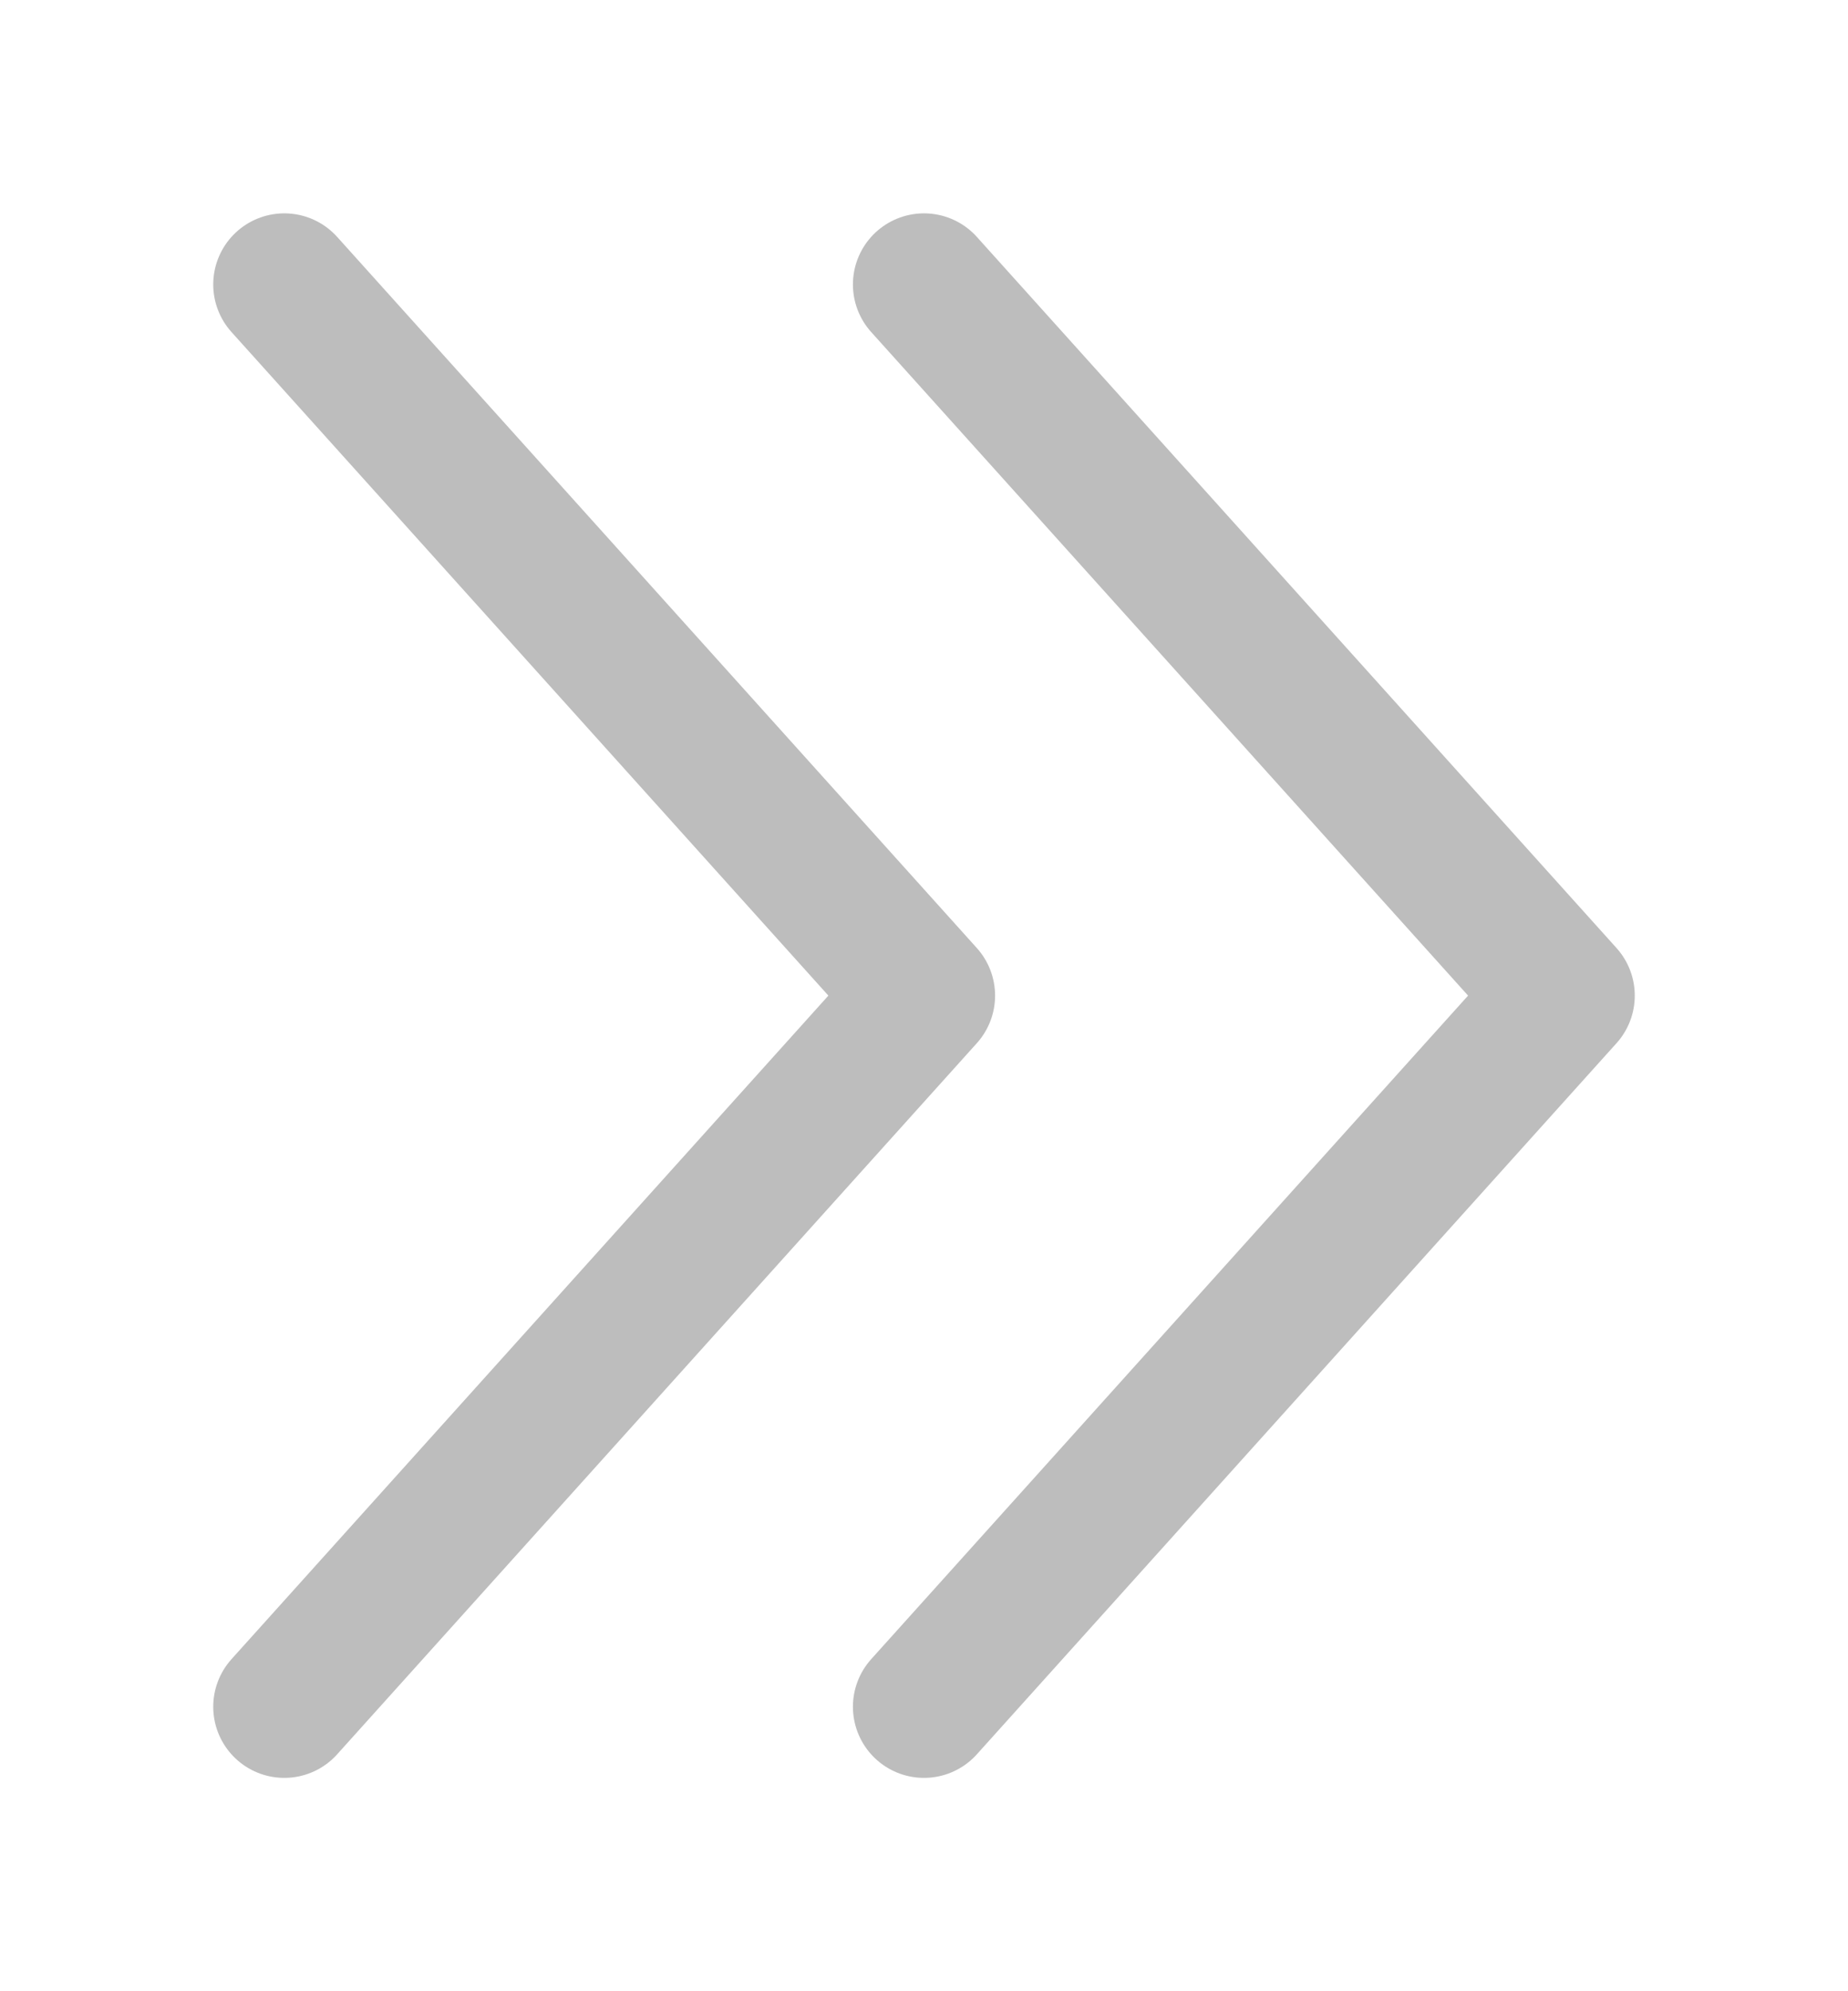
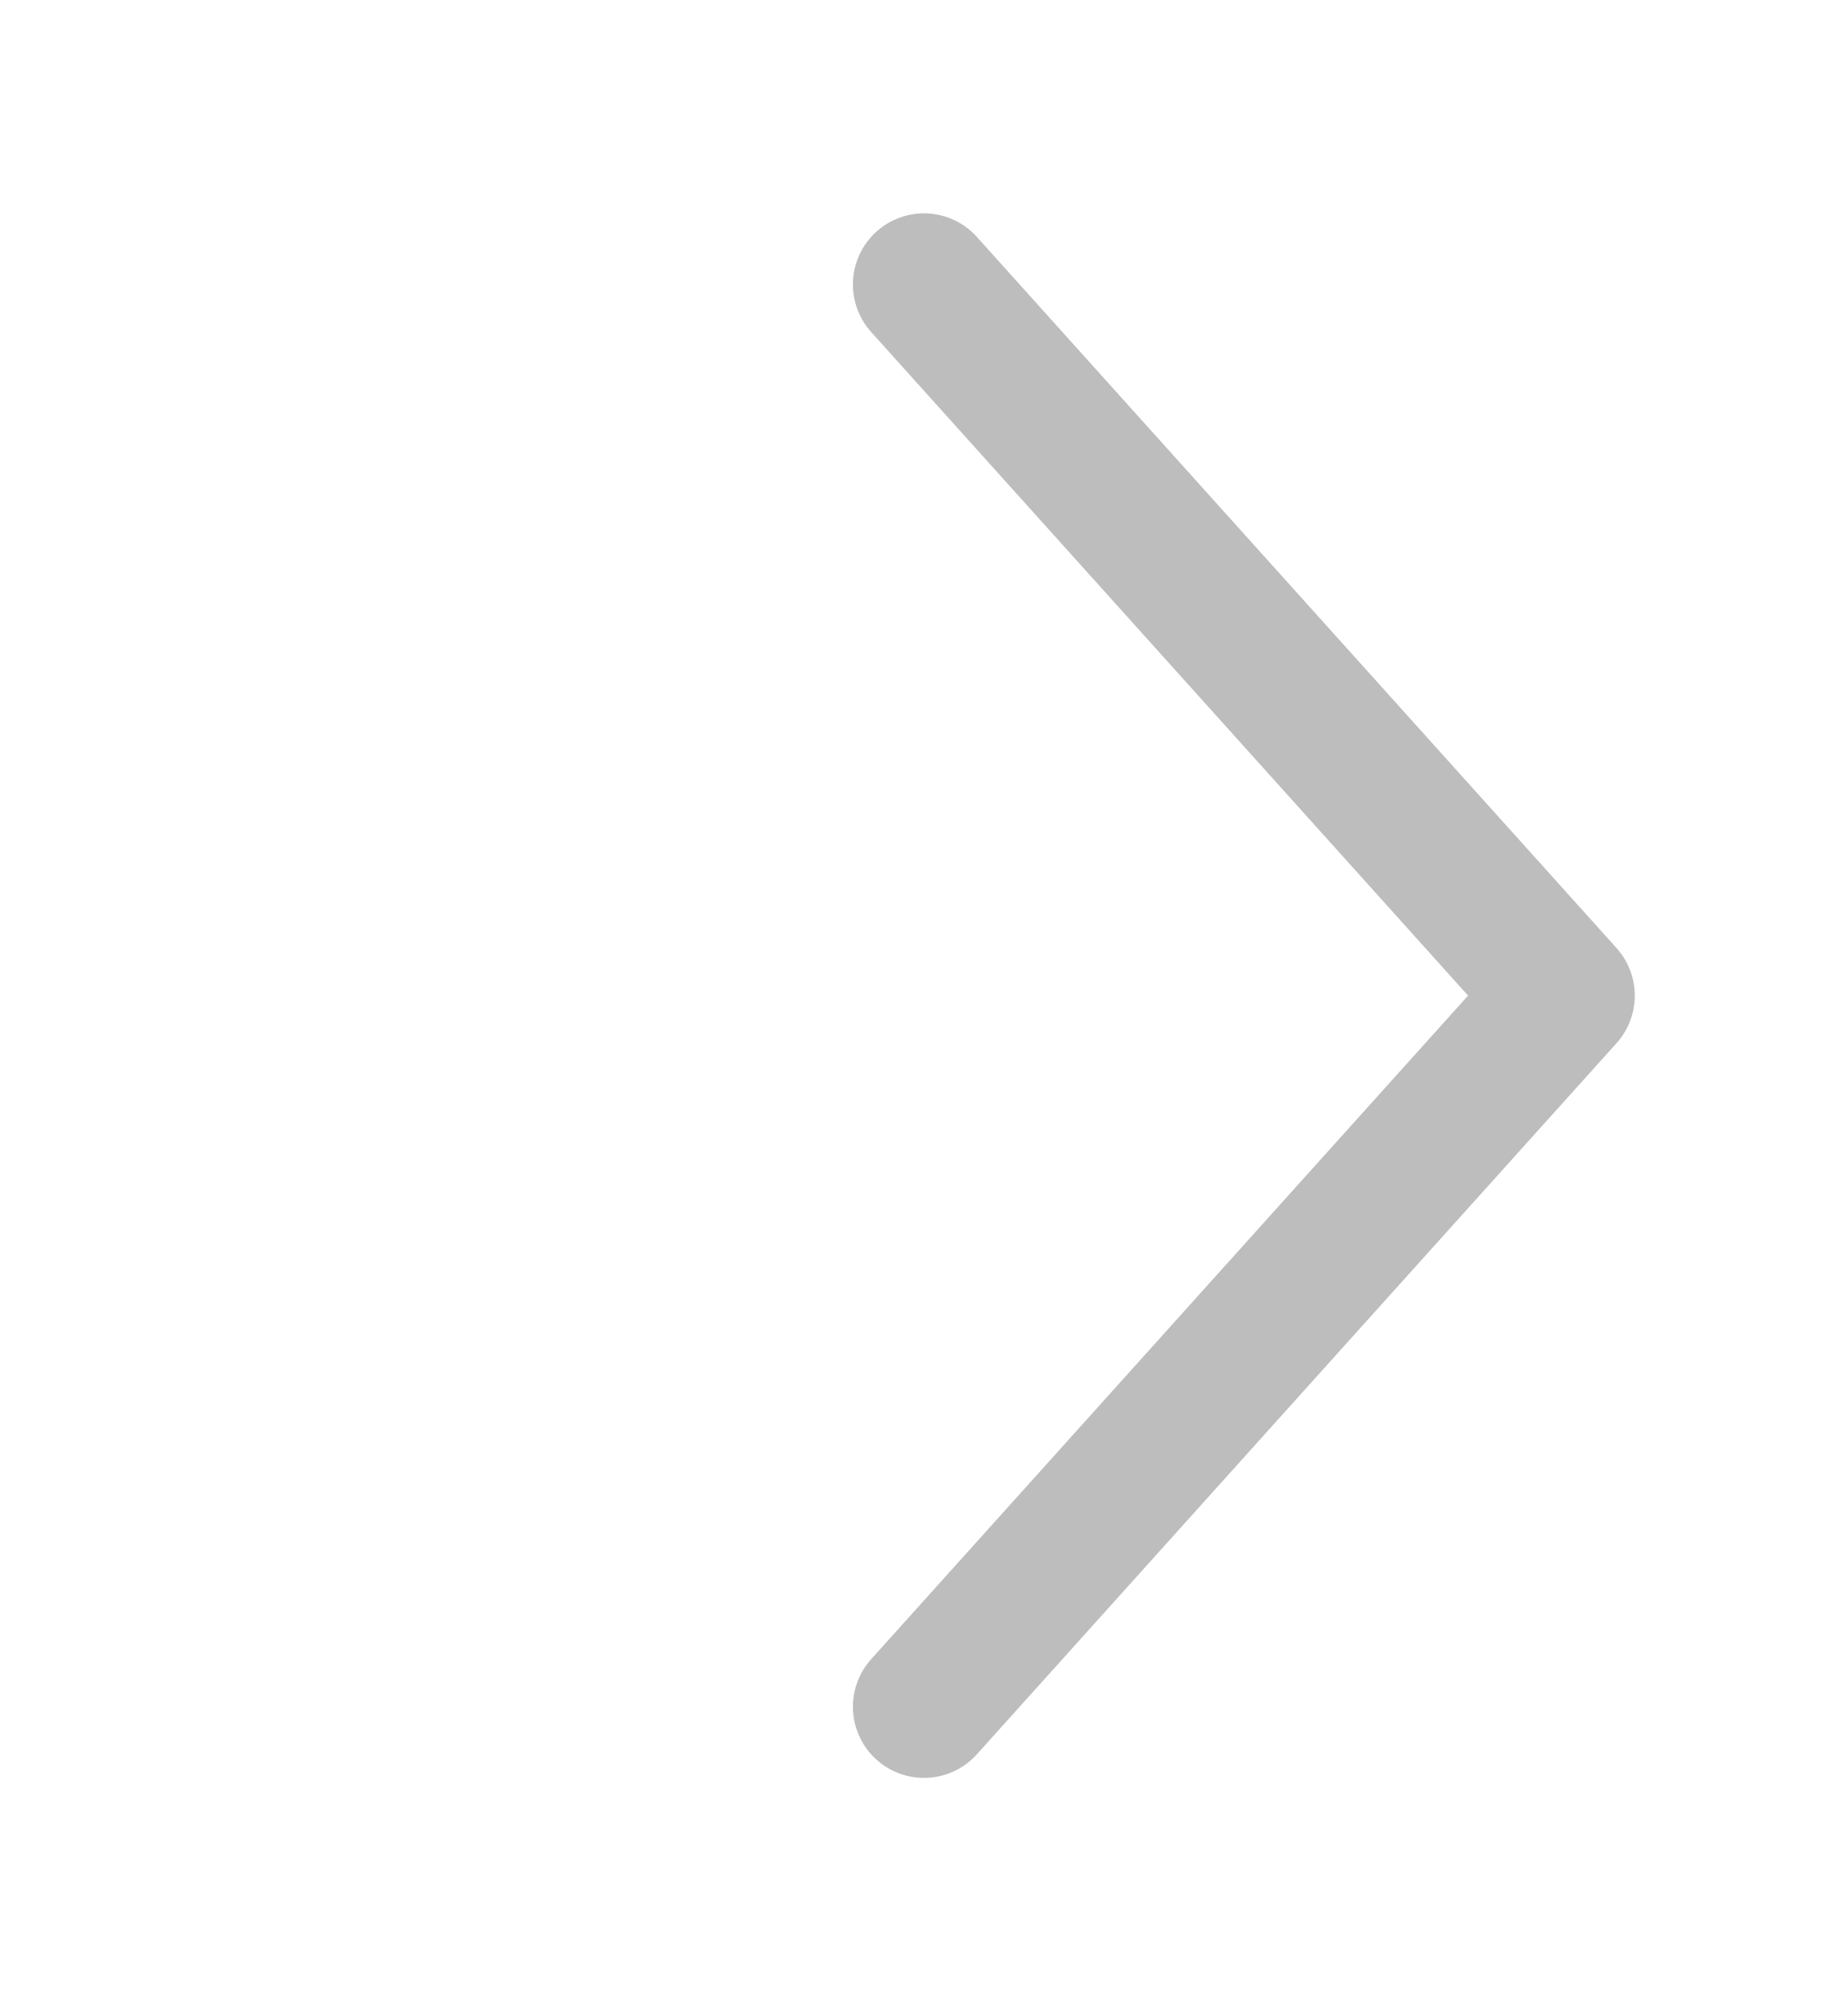
<svg xmlns="http://www.w3.org/2000/svg" width="26" height="28" viewBox="0 0 26 28" fill="none">
  <g filter="url(#filter0_f_736_8994)">
-     <path d="M4 4L13 14L4 24" stroke="white" stroke-width="2" stroke-linecap="round" stroke-linejoin="round" />
-   </g>
-   <path d="M4 4L13 14L4 24" stroke="#BDBDBD" stroke-width="2" stroke-linecap="round" stroke-linejoin="round" />
+     </g>
  <g filter="url(#filter1_f_736_8994)">
-     <path d="M13 4L22 14L13 24" stroke="white" stroke-width="2" stroke-linecap="round" stroke-linejoin="round" />
-   </g>
+     </g>
  <path d="M13 4L22 14L13 24" stroke="#BDBDBD" stroke-width="2" stroke-linecap="round" stroke-linejoin="round" />
  <defs>
    <filter id="filter0_f_736_8994" x="0" y="0" width="17" height="28" color-interpolation-filters="sRGB">
      <feFlood flood-opacity="0" result="BackgroundImageFix" />
      <feBlend in="SourceGraphic" in2="BackgroundImageFix" result="shape" />
      <feGaussianBlur stdDeviation="1.5" result="effect1_foregroundBlur_736_8994" />
    </filter>
    <filter id="filter1_f_736_8994" x="9" y="0" width="17" height="28" color-interpolation-filters="sRGB">
      <feFlood flood-opacity="0" result="BackgroundImageFix" />
      <feBlend in="SourceGraphic" in2="BackgroundImageFix" result="shape" />
      <feGaussianBlur stdDeviation="1.5" result="effect1_foregroundBlur_736_8994" />
    </filter>
  </defs>
</svg>